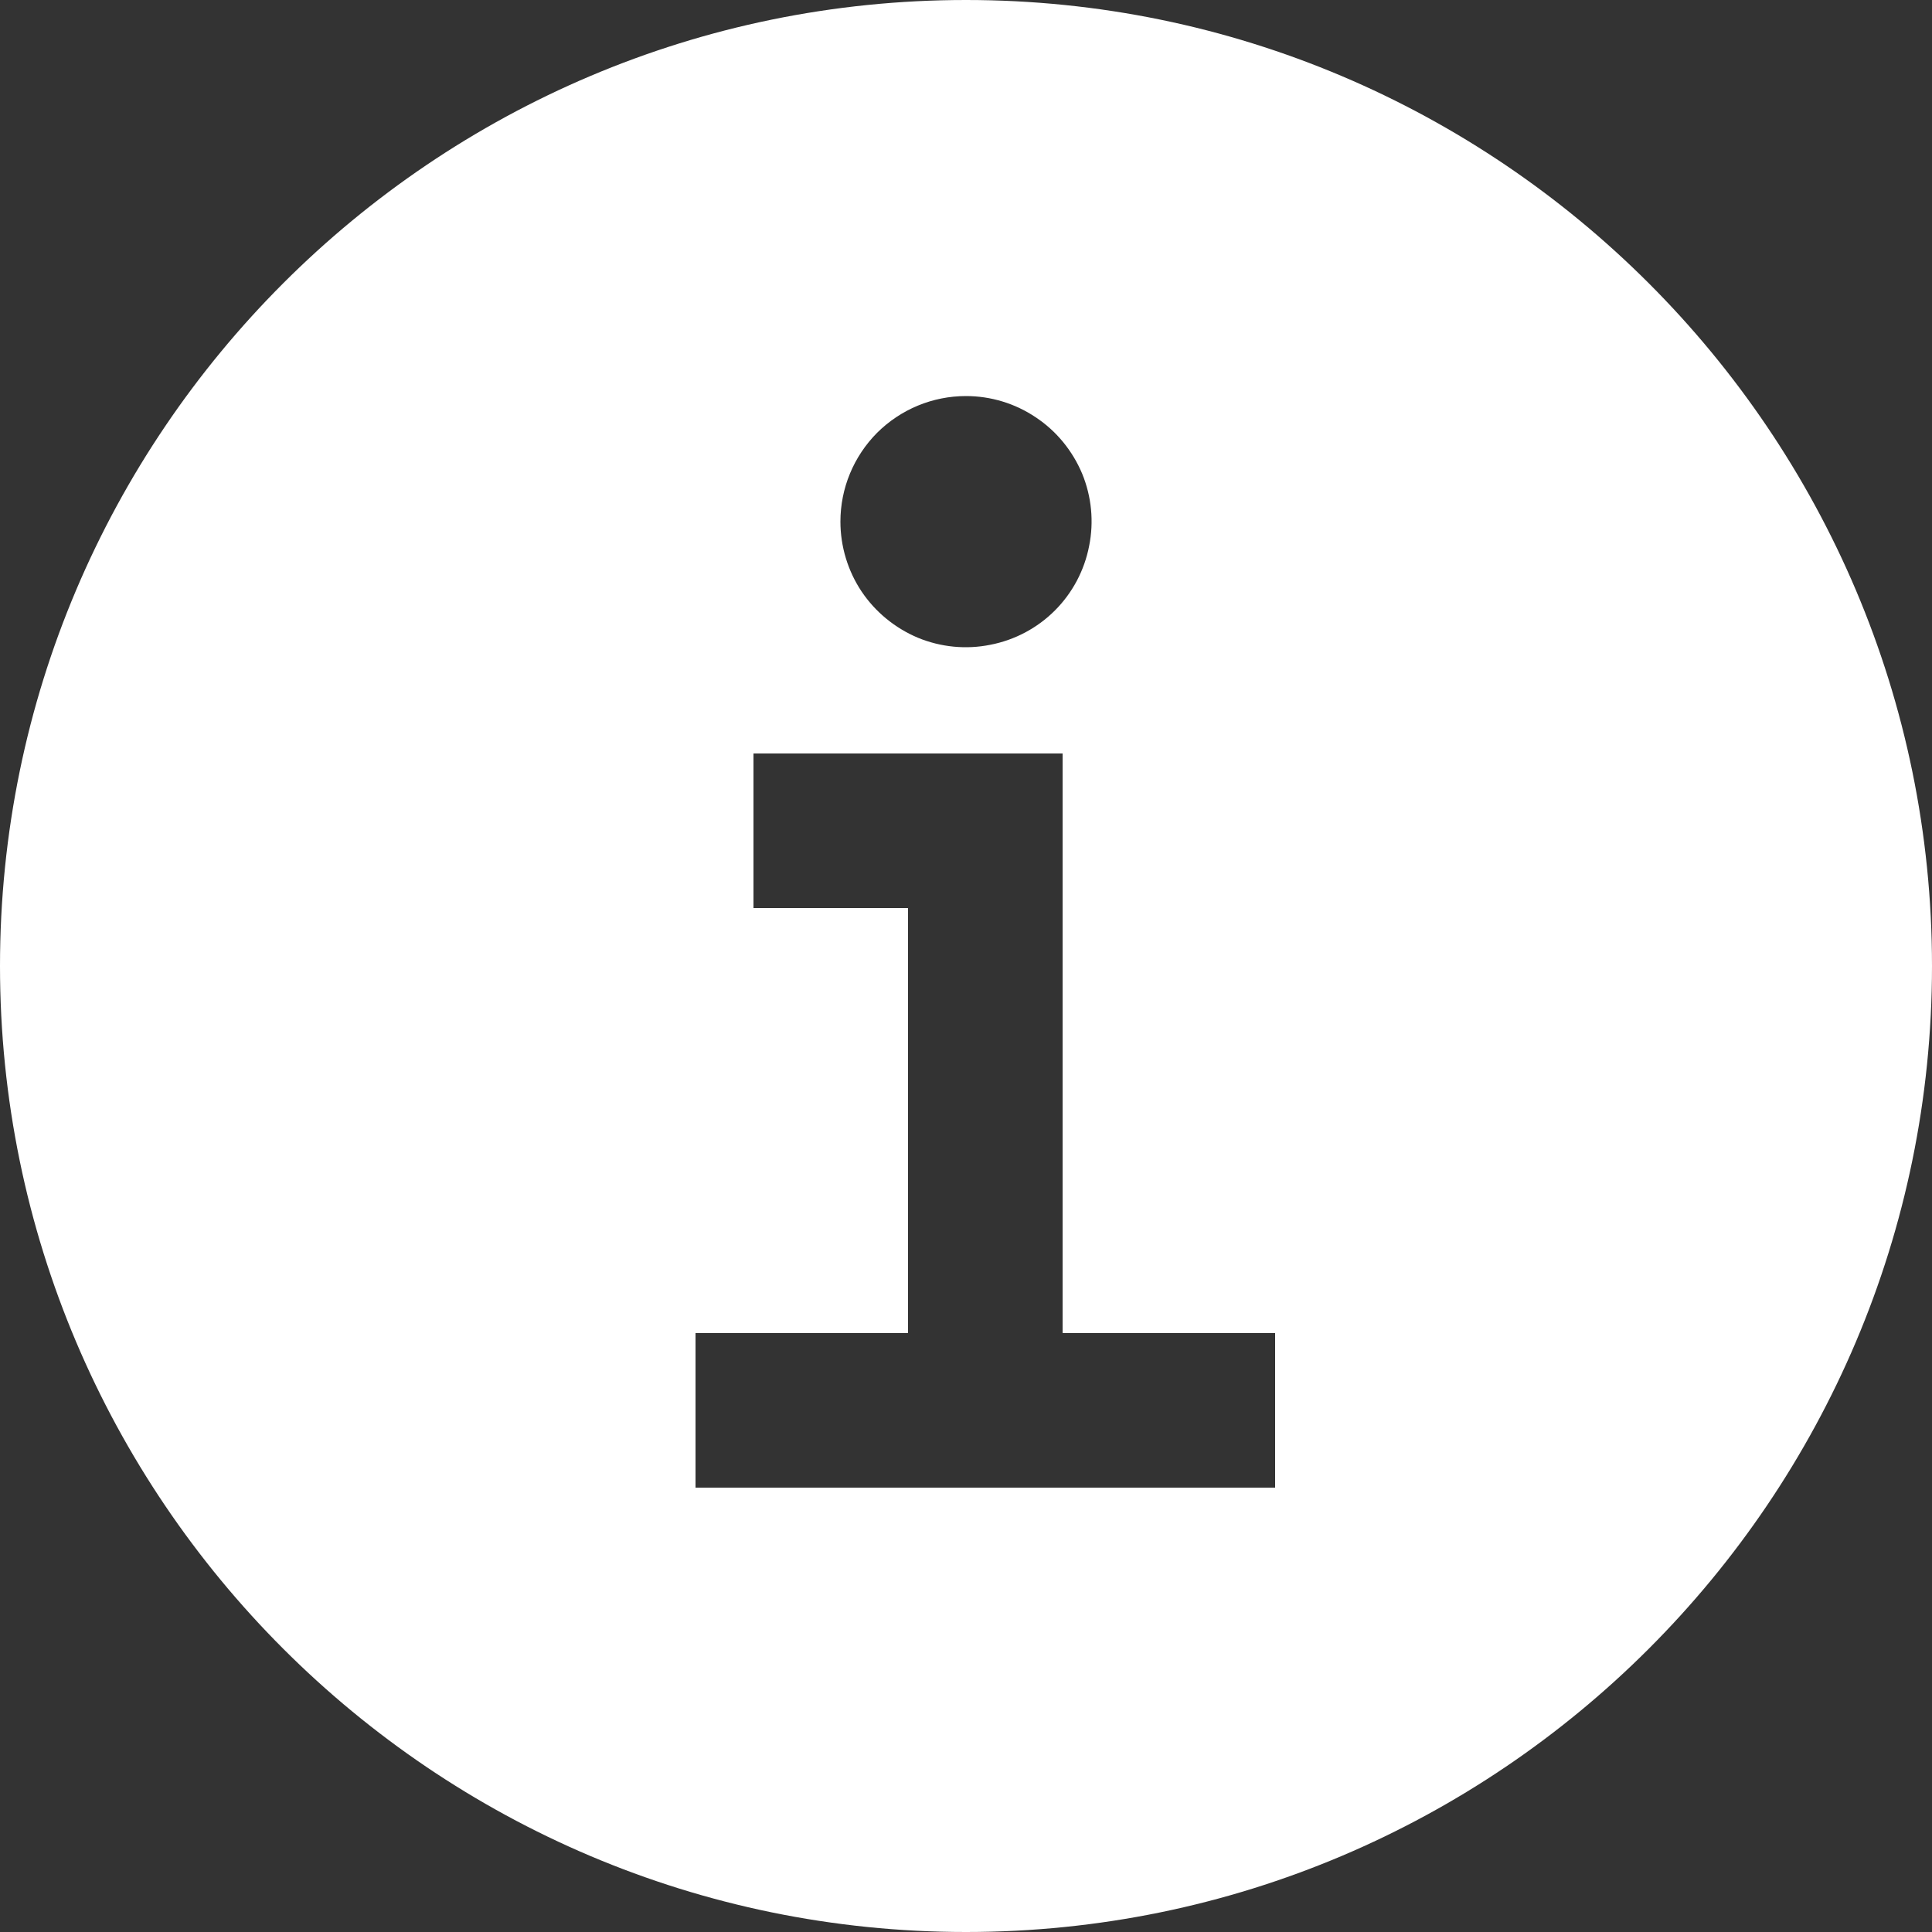
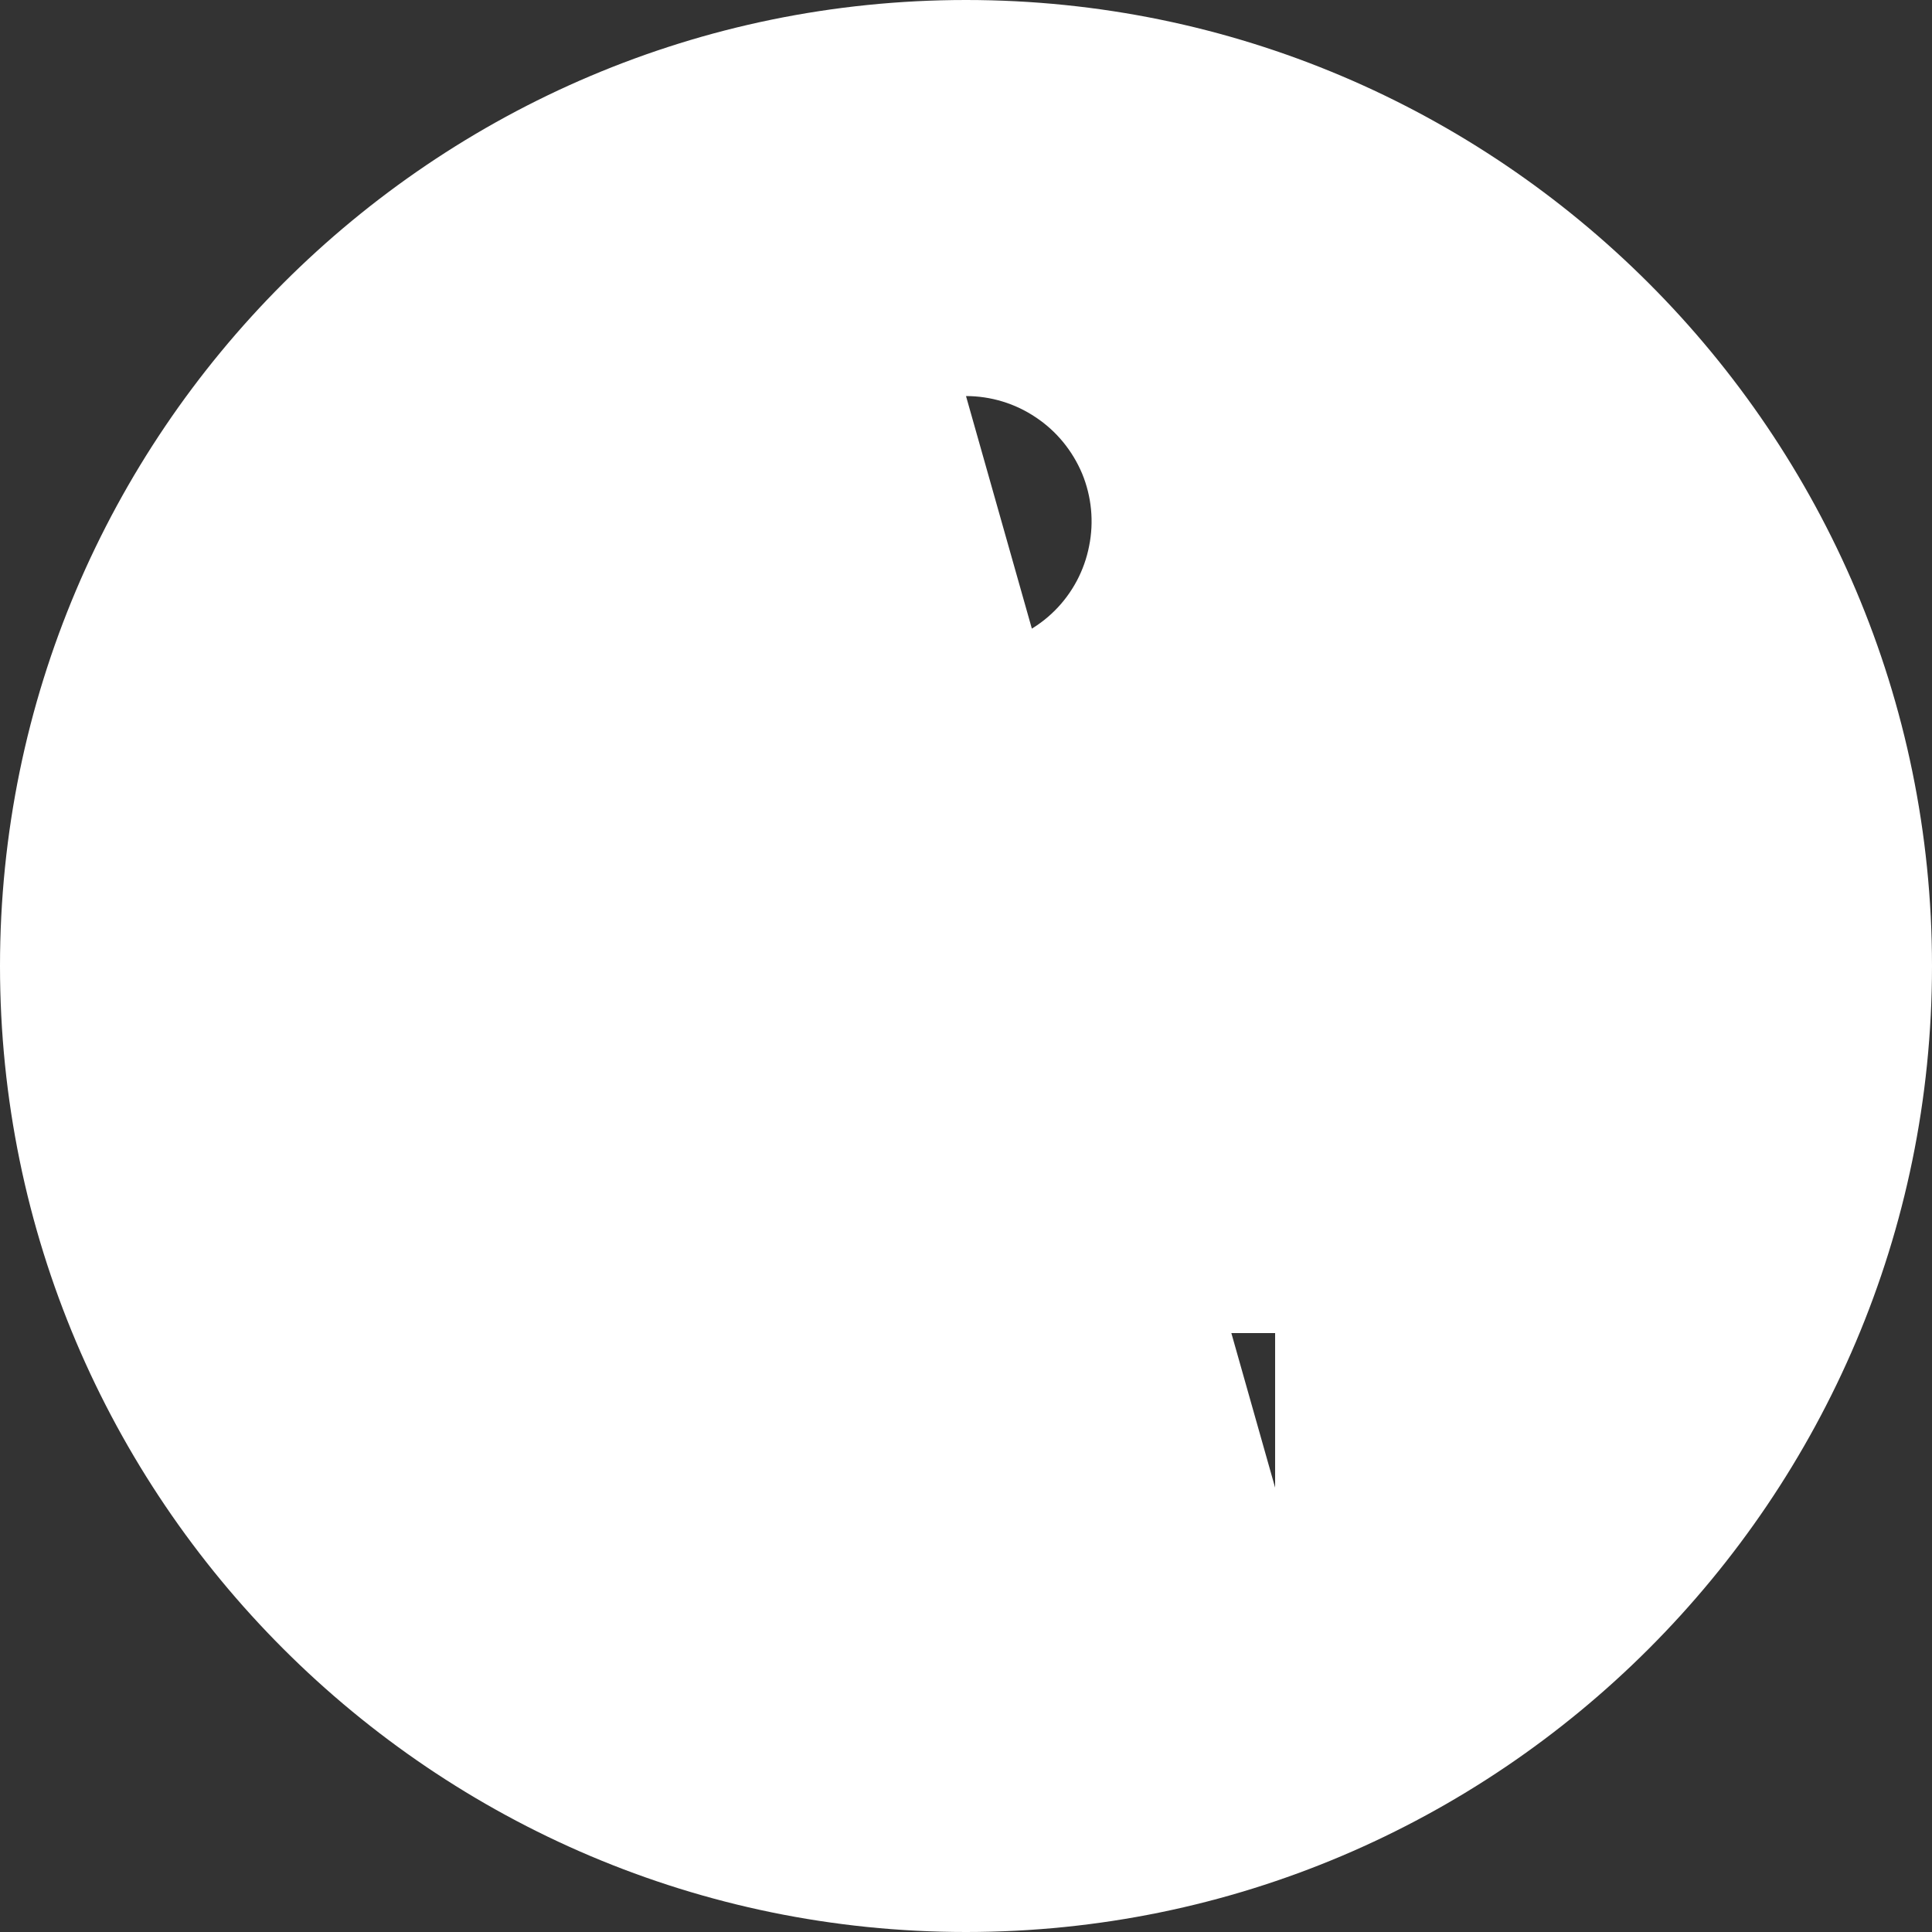
<svg xmlns="http://www.w3.org/2000/svg" width="11" height="11" viewBox="0 0 11 11" fill="none">
  <rect x="0" y="0" width="11" height="11" fill="#333333" stroke="none" />
-   <path d="M5.5 0C2.467 0 0 2.467 0 5.5C0 8.533 2.467 11 5.5 11C8.533 11 11 8.533 11 5.5C11 2.467 8.533 0 5.5 0ZM5.5 2.255C5.641 2.255 5.78 2.297 5.897 2.376C6.015 2.454 6.106 2.566 6.161 2.696C6.215 2.827 6.229 2.971 6.201 3.109C6.174 3.248 6.106 3.376 6.006 3.476C5.906 3.576 5.778 3.644 5.639 3.671C5.501 3.699 5.357 3.685 5.226 3.631C5.096 3.576 4.984 3.485 4.905 3.367C4.827 3.25 4.785 3.111 4.785 2.97C4.785 2.78 4.86 2.599 4.994 2.464C5.129 2.33 5.31 2.255 5.5 2.255ZM7.26 8.47H3.96V7.59H5.17V5.17H4.29V4.29H6.05V7.59H7.26V8.47Z" fill="white" />
+   <path d="M5.5 0C2.467 0 0 2.467 0 5.5C0 8.533 2.467 11 5.5 11C8.533 11 11 8.533 11 5.5C11 2.467 8.533 0 5.5 0ZM5.5 2.255C5.641 2.255 5.78 2.297 5.897 2.376C6.015 2.454 6.106 2.566 6.161 2.696C6.215 2.827 6.229 2.971 6.201 3.109C6.174 3.248 6.106 3.376 6.006 3.476C5.906 3.576 5.778 3.644 5.639 3.671C5.501 3.699 5.357 3.685 5.226 3.631C5.096 3.576 4.984 3.485 4.905 3.367C4.827 3.25 4.785 3.111 4.785 2.97C4.785 2.78 4.86 2.599 4.994 2.464C5.129 2.33 5.31 2.255 5.5 2.255ZH3.96V7.59H5.17V5.17H4.29V4.29H6.05V7.59H7.26V8.47Z" fill="white" />
</svg>